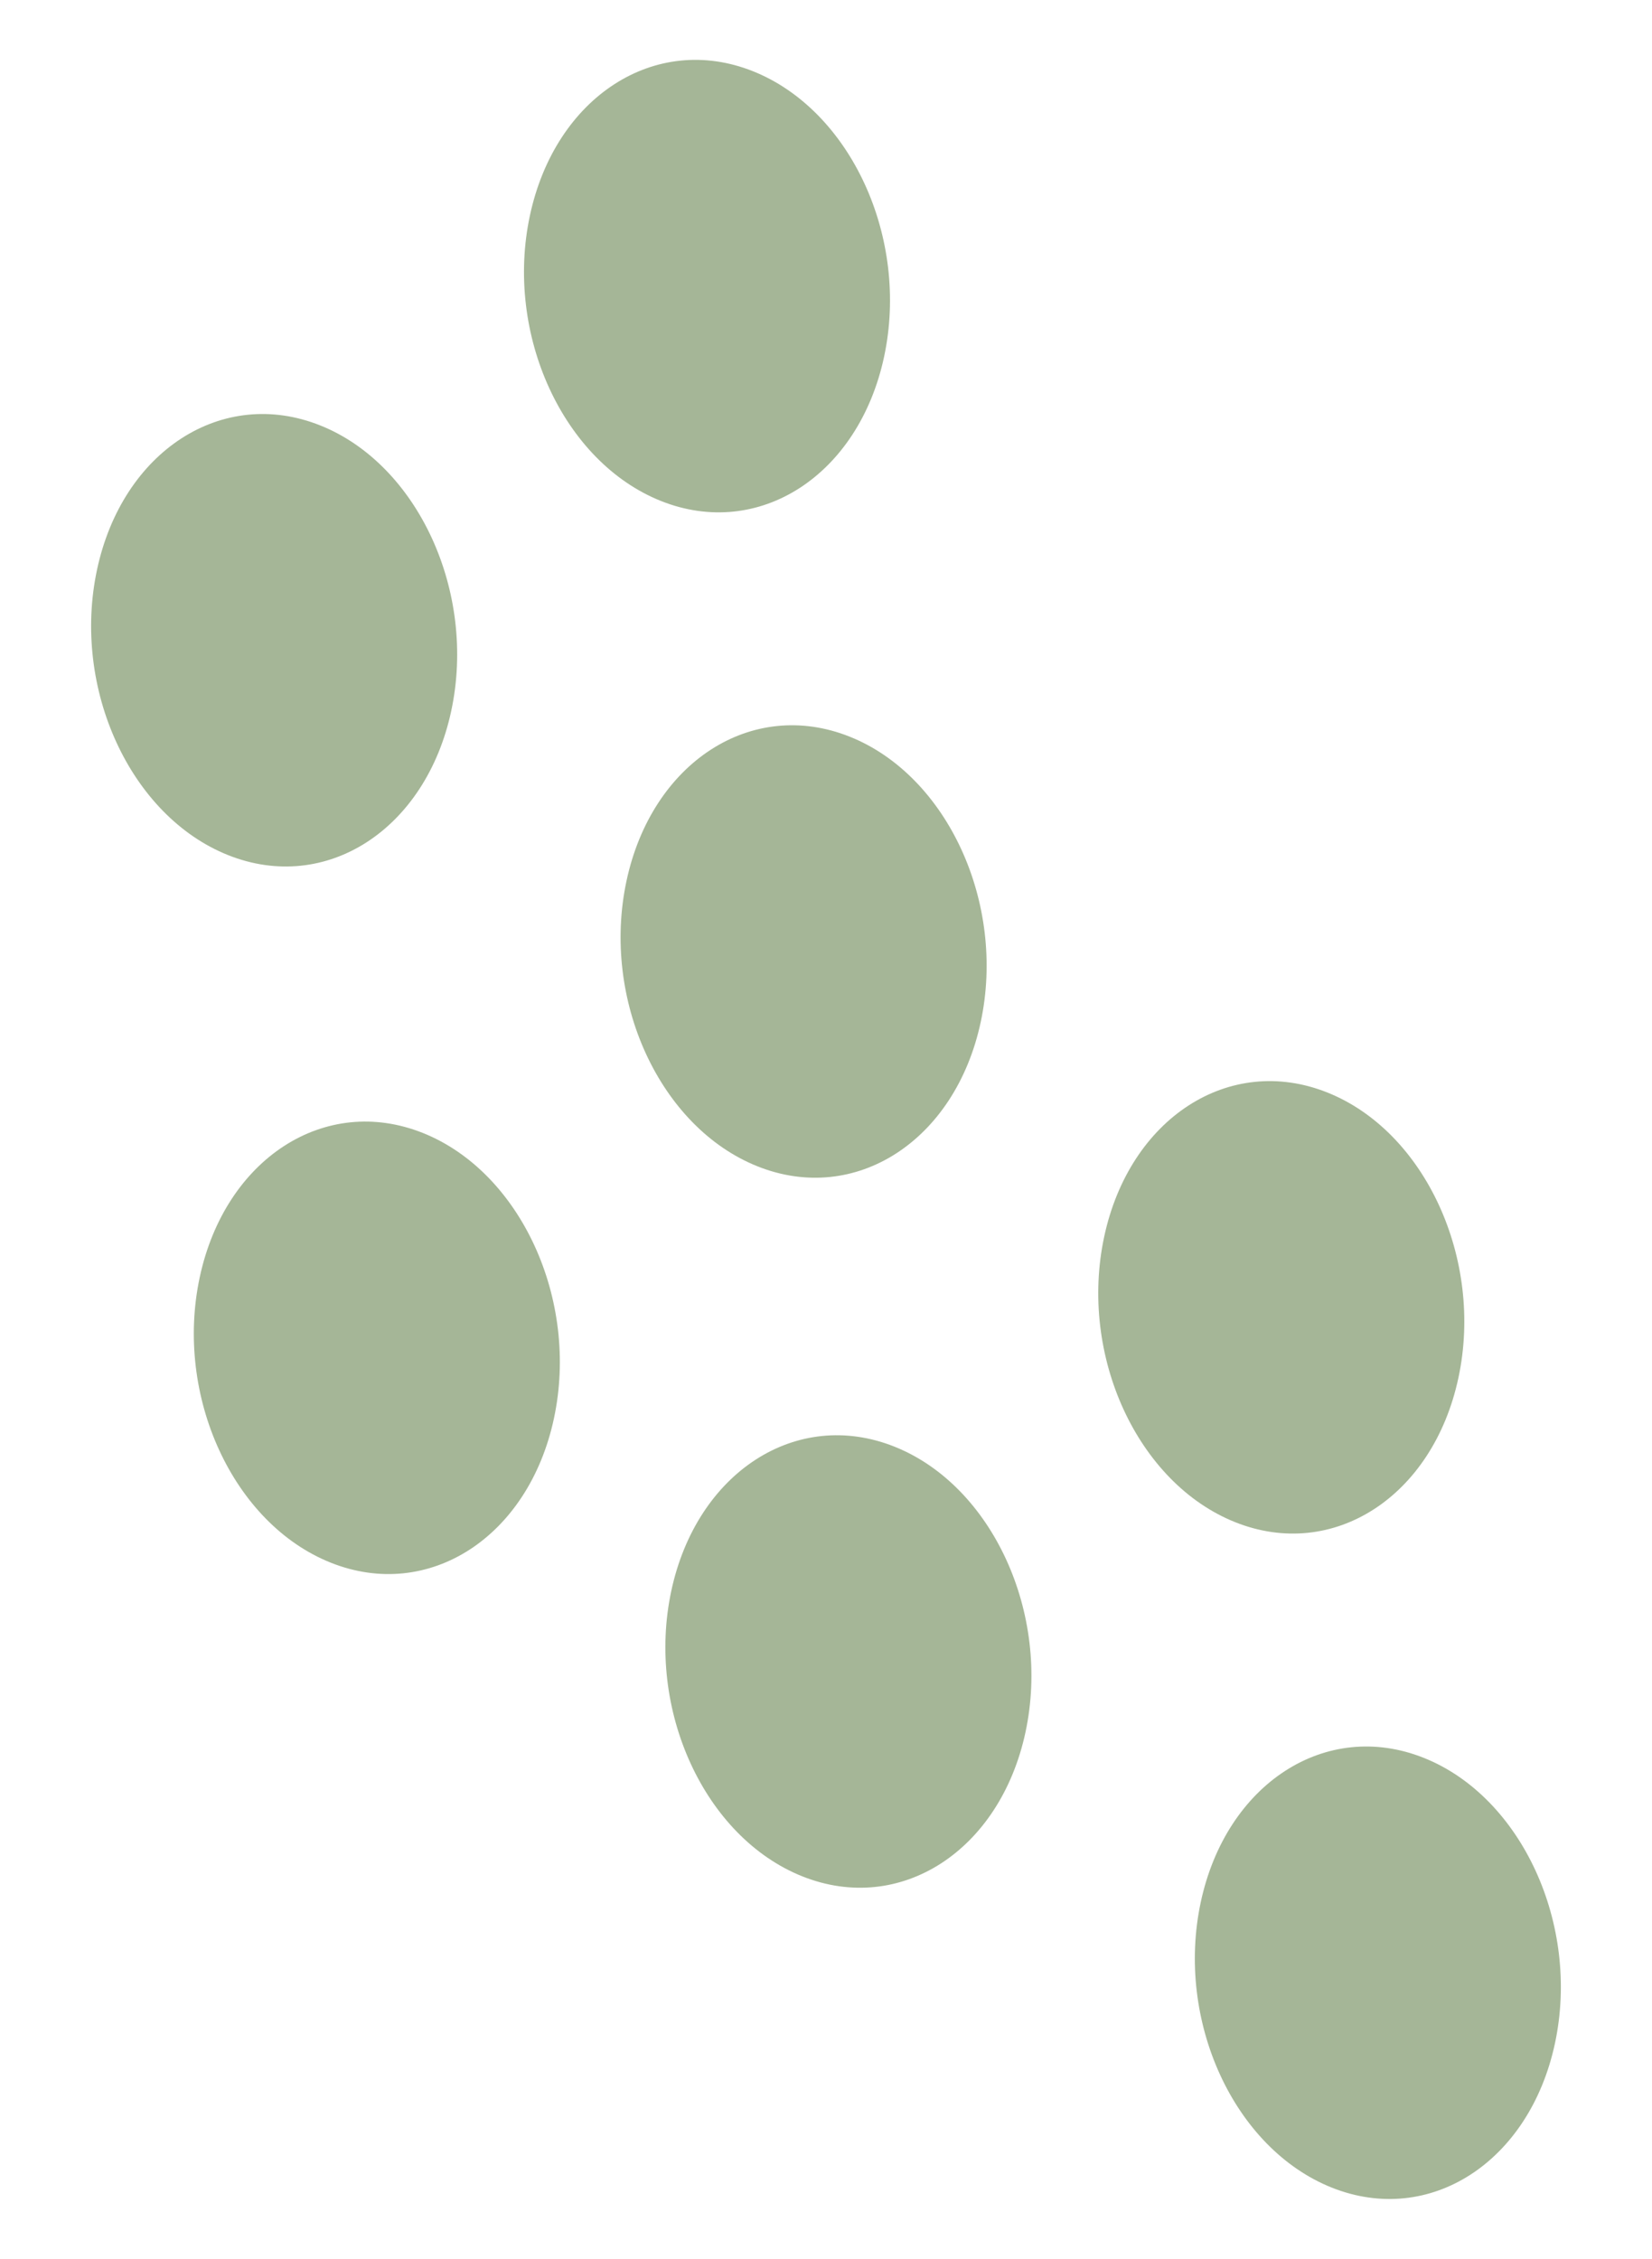
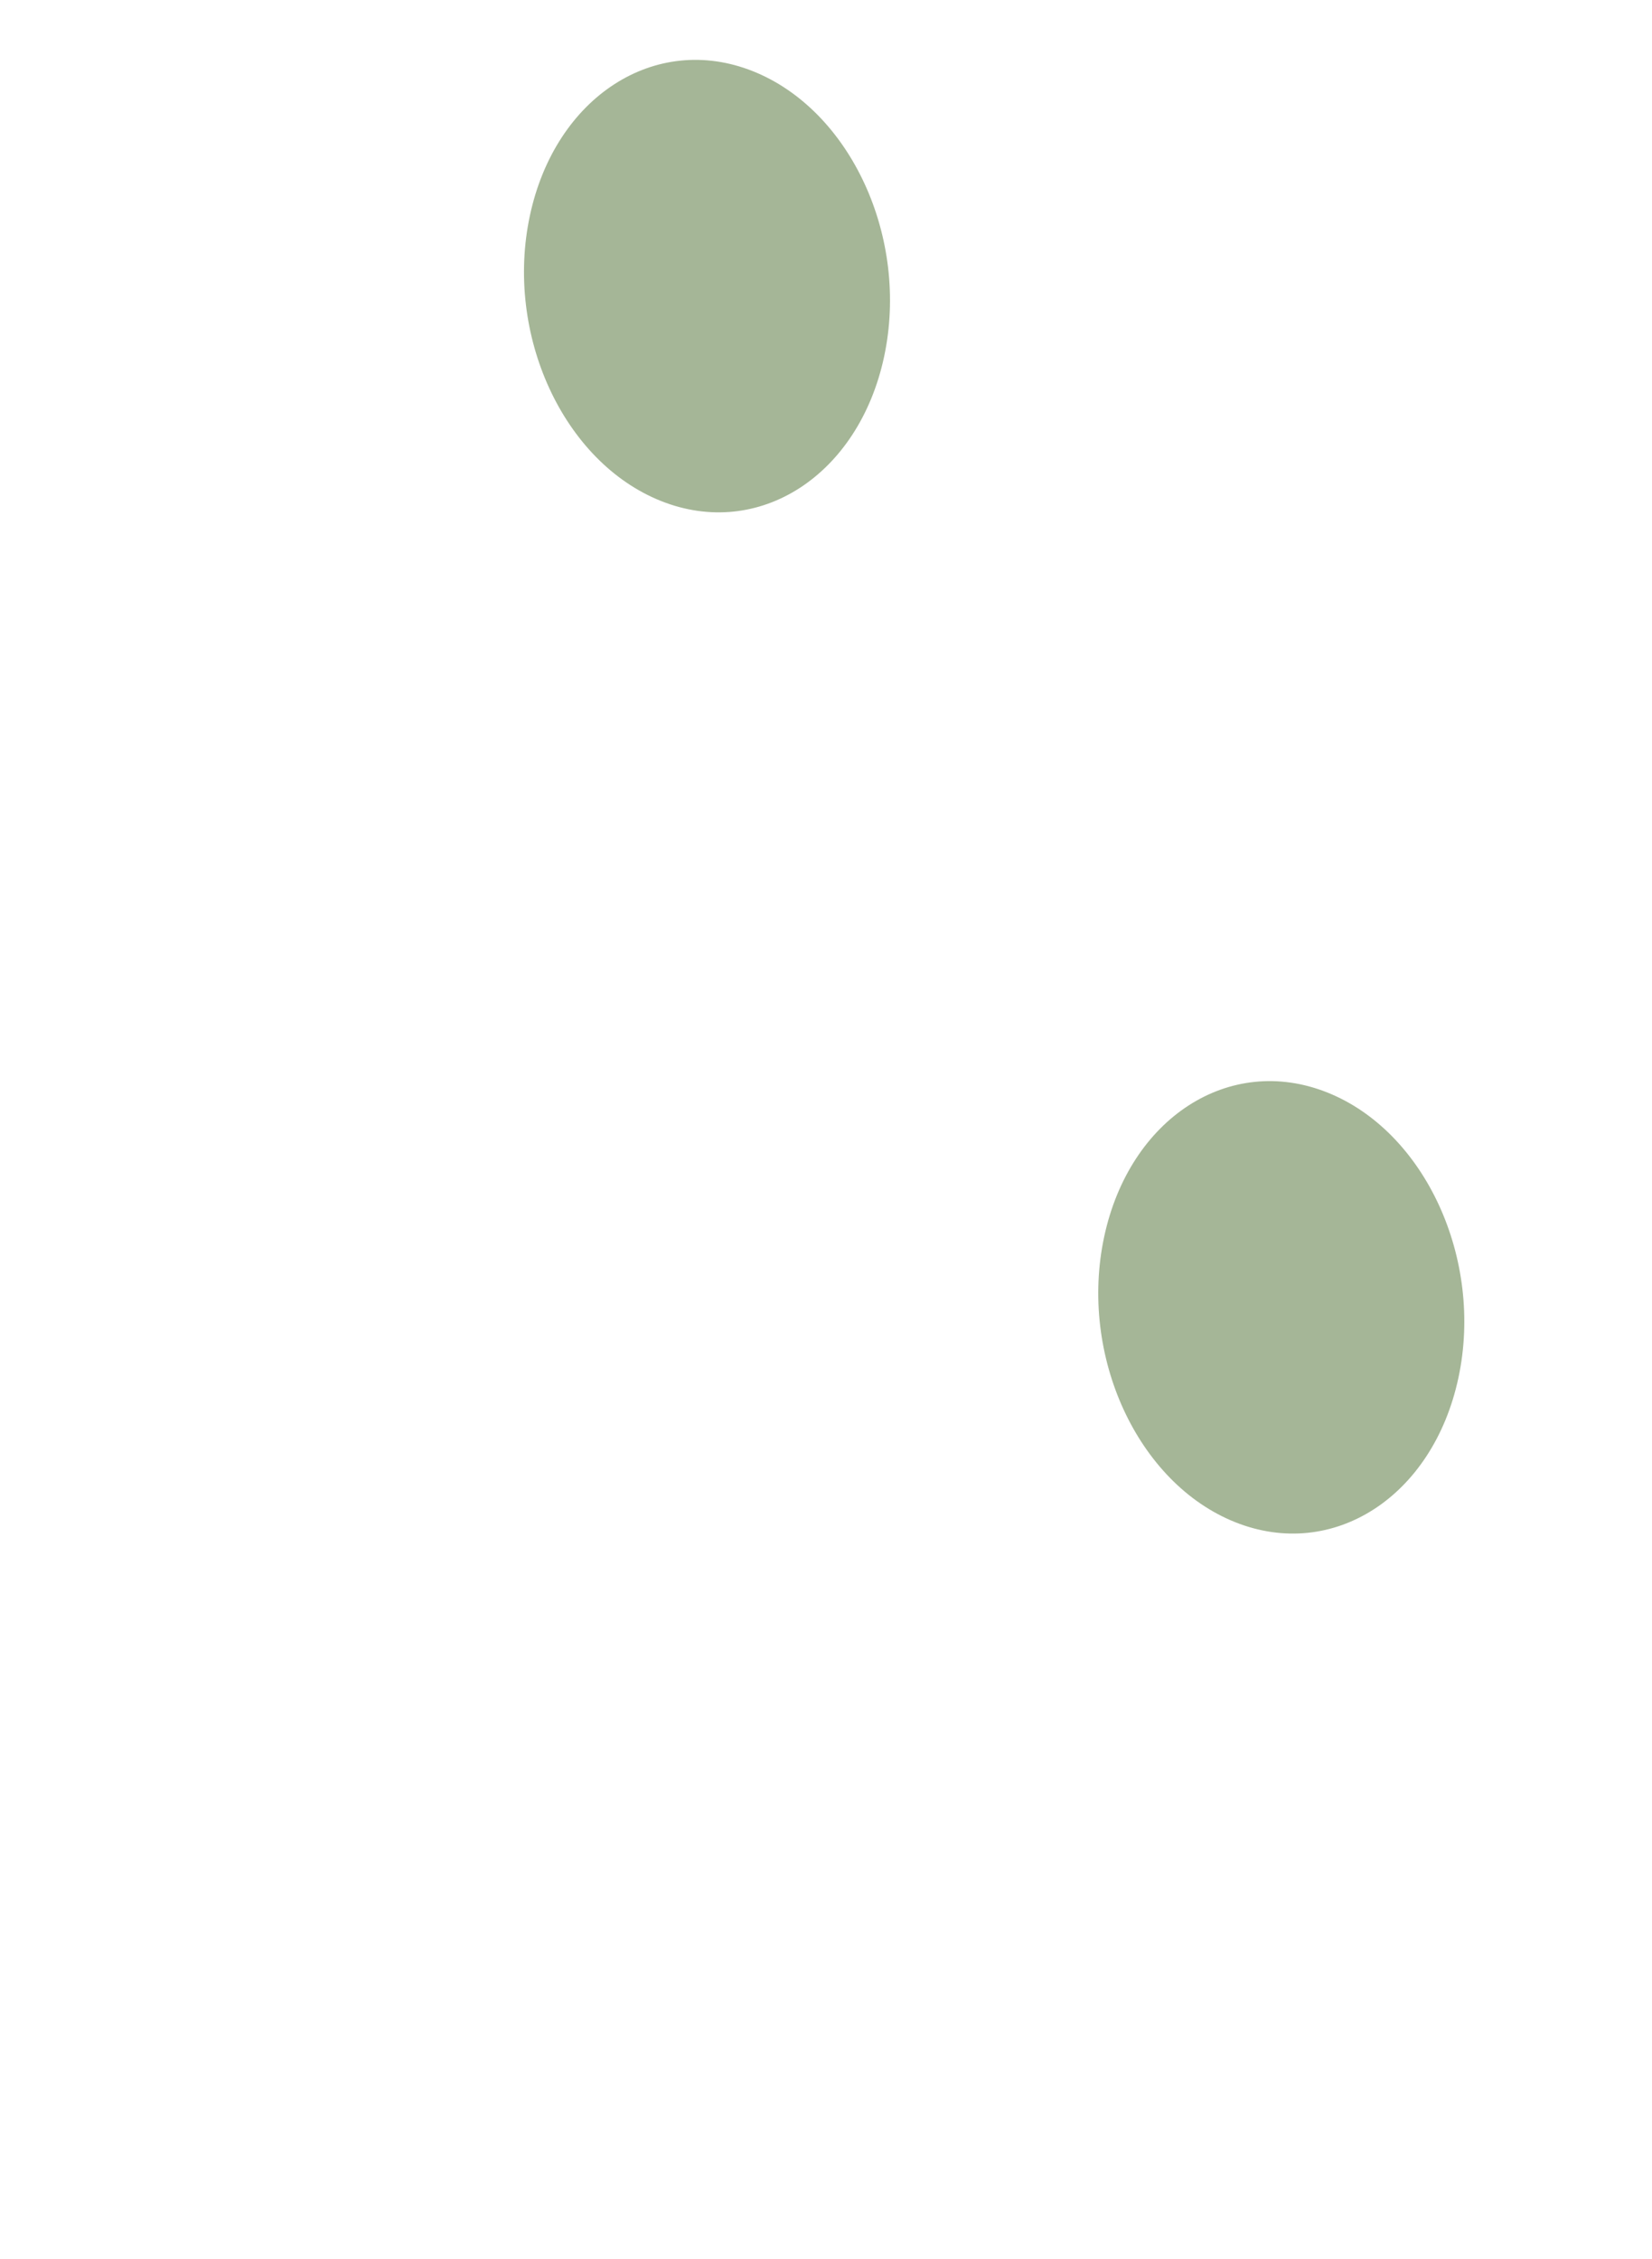
<svg xmlns="http://www.w3.org/2000/svg" width="94.262" height="128.869" viewBox="0 0 94.262 128.869">
  <g id="Grupo_4" data-name="Grupo 4" transform="translate(10393.769 -2447.223) rotate(150)">
    <g id="g26" transform="translate(10219.58 2958.604)">
-       <path id="path28" d="M-15.151-15.355c4.641-5.138,11.419-5.479,15.14-.761S2.964-3.409-1.677,1.729s-11.42,5.479-15.14.761-2.975-12.707,1.666-17.845" transform="translate(19.184 19.443)" fill="#a5b697" />
-     </g>
+       </g>
    <g id="g30" transform="translate(10233.935 2987.555)">
-       <path id="path32" d="M-15.151-15.355c4.641-5.138,11.419-5.479,15.14-.761S2.964-3.41-1.677,1.728-13.1,7.207-16.817,2.49s-2.975-12.707,1.666-17.845" transform="translate(19.184 19.443)" fill="#a5b697" />
-     </g>
+       </g>
    <g id="g34" transform="translate(10202.295 2928.121)">
-       <path id="path36" d="M-15.151-15.355c4.641-5.138,11.419-5.479,15.14-.761S2.963-3.41-1.678,1.728-13.1,7.207-16.817,2.49s-2.975-12.707,1.666-17.845" transform="translate(19.185 19.443)" fill="#a5b697" />
-     </g>
+       </g>
    <g id="g38" transform="translate(10188.087 2963.752)">
      <path id="path40" d="M-15.151-15.355c4.641-5.138,11.419-5.479,15.14-.761S2.964-3.41-1.677,1.728s-11.42,5.479-15.14.761-2.975-12.707,1.666-17.845" transform="translate(19.184 19.443)" fill="#a5b697" />
    </g>
    <g id="g42" transform="translate(10218.826 3025.443)">
-       <path id="path44" d="M-15.151-15.355c4.641-5.138,11.419-5.479,15.14-.761S2.964-3.409-1.677,1.729s-11.42,5.479-15.14.761-2.975-12.707,1.666-17.845" transform="translate(19.184 19.443)" fill="#a5b697" />
-     </g>
+       </g>
    <g id="g46" transform="translate(10201.541 2994.96)">
-       <path id="path48" d="M-15.151-15.355c4.641-5.138,11.419-5.479,15.14-.761S2.964-3.41-1.677,1.728s-11.419,5.479-15.14.761-2.975-12.707,1.666-17.845" transform="translate(19.184 19.444)" fill="#a5b697" />
-     </g>
+       </g>
    <g id="g50" transform="translate(10187.334 3030.591)">
      <path id="path52" d="M-15.151-15.355c4.641-5.138,11.419-5.479,15.14-.761S2.963-3.41-1.678,1.728-13.1,7.207-16.817,2.49s-2.975-12.707,1.666-17.845" transform="translate(19.185 19.443)" fill="#a5b697" />
    </g>
  </g>
</svg>